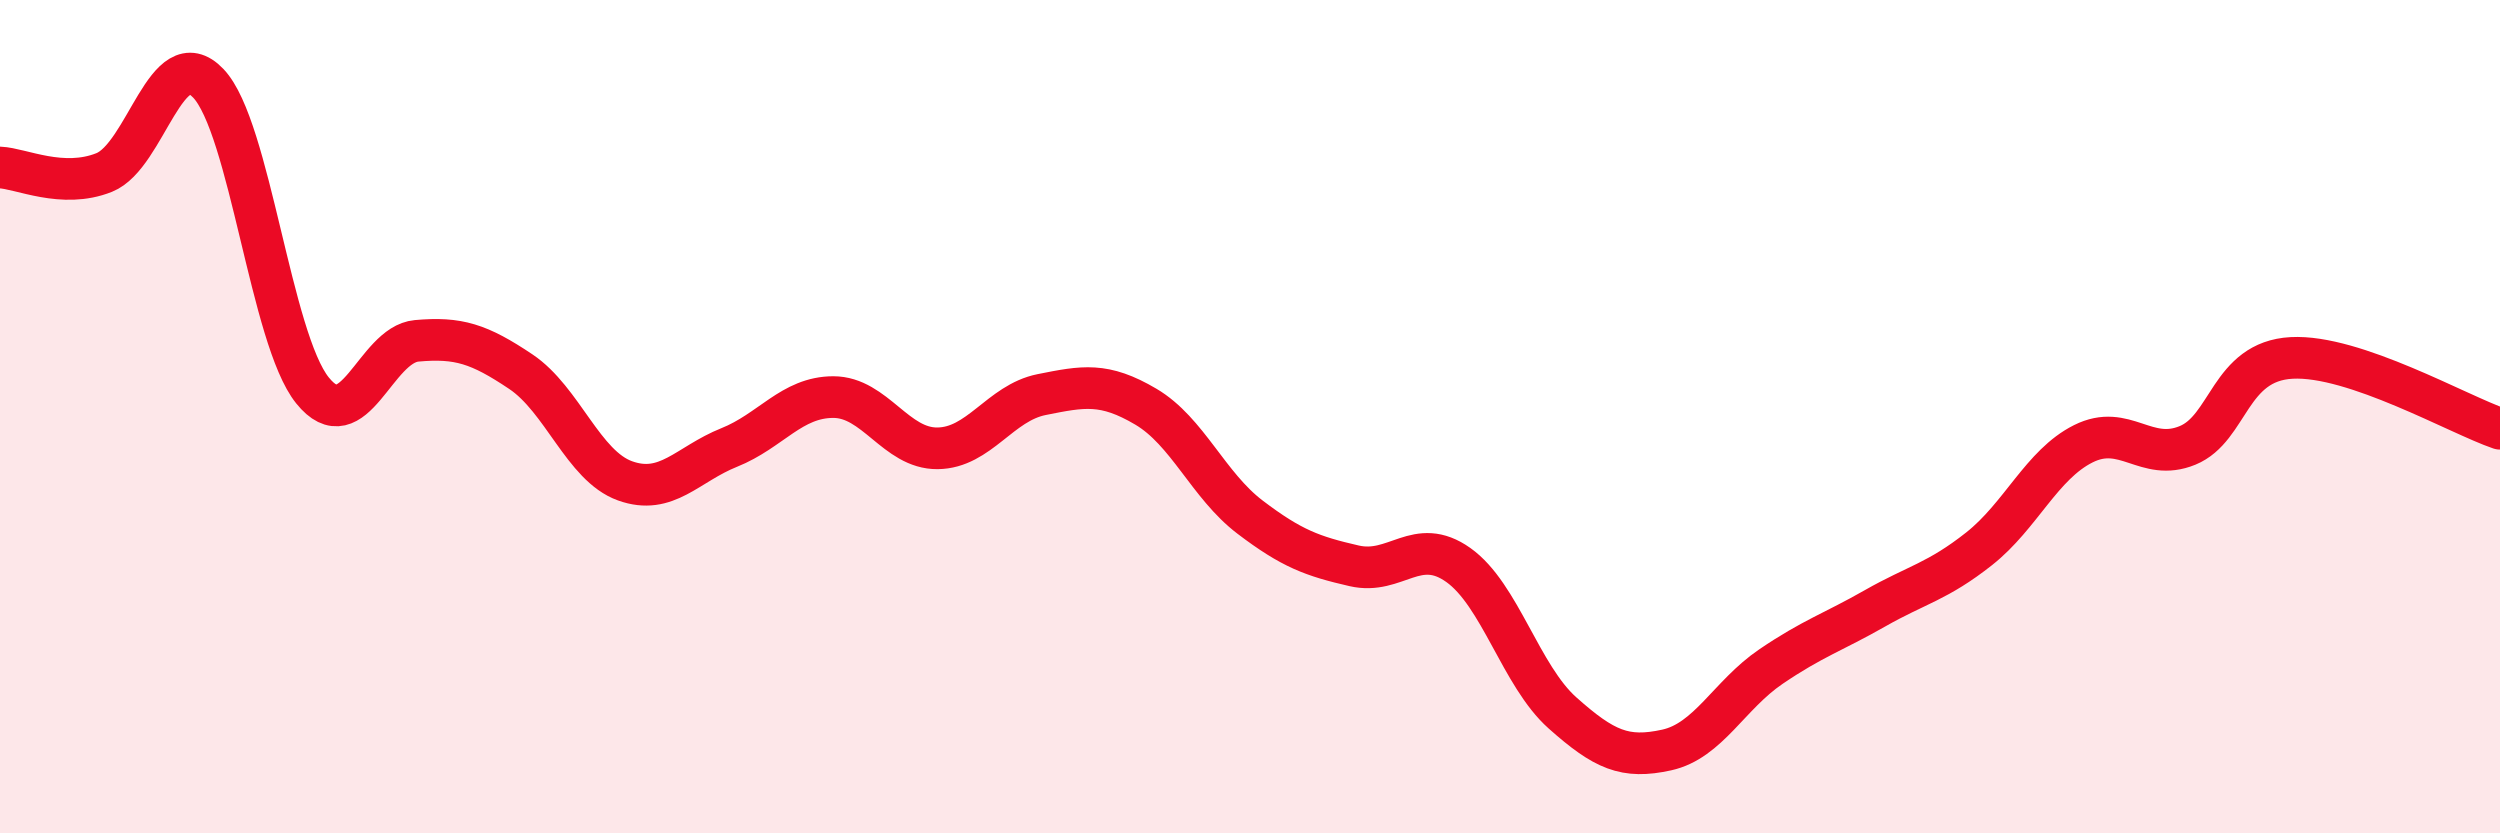
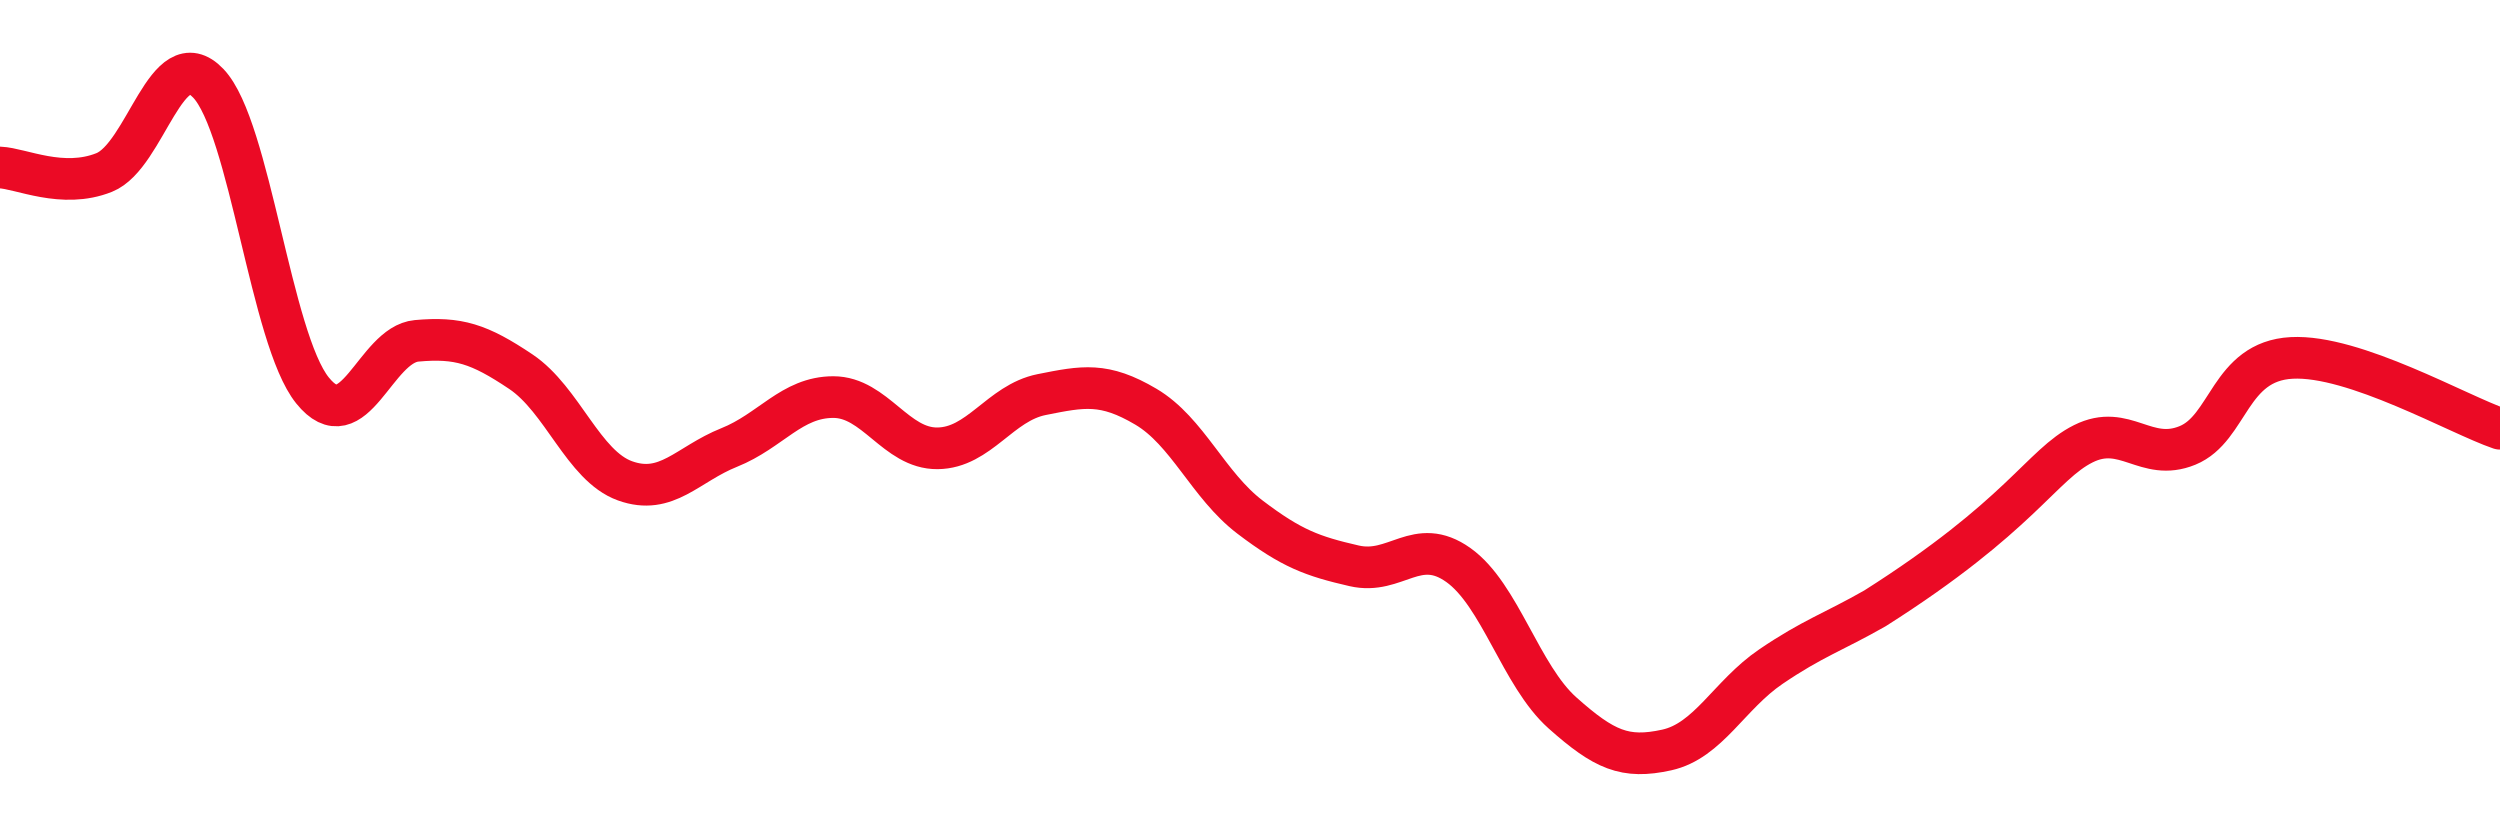
<svg xmlns="http://www.w3.org/2000/svg" width="60" height="20" viewBox="0 0 60 20">
-   <path d="M 0,4.02 C 0.5,4.04 1.5,4.54 2.5,4.14 C 3.5,3.74 4,0.95 5,2 C 6,3.05 6.5,8.13 7.5,9.37 C 8.5,10.61 9,8.27 10,8.18 C 11,8.09 11.5,8.25 12.5,8.92 C 13.5,9.59 14,11.18 15,11.54 C 16,11.9 16.5,11.14 17.5,10.74 C 18.5,10.34 19,9.53 20,9.53 C 21,9.53 21.5,10.77 22.5,10.76 C 23.5,10.75 24,9.67 25,9.47 C 26,9.27 26.5,9.17 27.5,9.76 C 28.5,10.35 29,11.65 30,12.41 C 31,13.17 31.5,13.35 32.5,13.58 C 33.5,13.81 34,12.85 35,13.56 C 36,14.27 36.5,16.22 37.5,17.11 C 38.5,18 39,18.22 40,18 C 41,17.78 41.5,16.68 42.5,16 C 43.5,15.32 44,15.17 45,14.6 C 46,14.03 46.5,13.96 47.5,13.17 C 48.5,12.38 49,11.15 50,10.65 C 51,10.15 51.5,11.1 52.5,10.69 C 53.5,10.28 53.5,8.67 55,8.59 C 56.5,8.51 59,9.95 60,10.29L60 20L0 20Z" fill="#EB0A25" opacity="0.1" stroke-linecap="round" stroke-linejoin="round" />
-   <path d="M 0,4.02 C 0.5,4.04 1.5,4.54 2.5,4.14 C 3.5,3.74 4,0.95 5,2 C 6,3.05 6.5,8.13 7.5,9.37 C 8.5,10.61 9,8.27 10,8.18 C 11,8.09 11.5,8.25 12.5,8.92 C 13.5,9.59 14,11.18 15,11.54 C 16,11.9 16.5,11.14 17.5,10.74 C 18.5,10.34 19,9.53 20,9.53 C 21,9.53 21.5,10.77 22.5,10.76 C 23.5,10.75 24,9.67 25,9.47 C 26,9.27 26.5,9.17 27.5,9.76 C 28.5,10.35 29,11.65 30,12.41 C 31,13.17 31.5,13.35 32.5,13.58 C 33.5,13.81 34,12.85 35,13.56 C 36,14.27 36.5,16.22 37.5,17.11 C 38.5,18 39,18.22 40,18 C 41,17.78 41.5,16.68 42.5,16 C 43.5,15.32 44,15.17 45,14.6 C 46,14.03 46.5,13.96 47.5,13.17 C 48.5,12.38 49,11.15 50,10.65 C 51,10.15 51.5,11.1 52.5,10.69 C 53.5,10.28 53.5,8.67 55,8.59 C 56.5,8.51 59,9.95 60,10.29" stroke="#EB0A25" stroke-width="1" fill="none" stroke-linecap="round" stroke-linejoin="round" />
+   <path d="M 0,4.02 C 0.5,4.04 1.5,4.54 2.5,4.14 C 3.5,3.74 4,0.95 5,2 C 6,3.05 6.5,8.13 7.5,9.37 C 8.5,10.61 9,8.27 10,8.18 C 11,8.09 11.5,8.25 12.5,8.92 C 13.5,9.59 14,11.18 15,11.54 C 16,11.9 16.5,11.14 17.5,10.74 C 18.5,10.34 19,9.53 20,9.53 C 21,9.53 21.5,10.77 22.5,10.76 C 23.5,10.75 24,9.67 25,9.47 C 26,9.27 26.5,9.17 27.5,9.76 C 28.5,10.35 29,11.65 30,12.41 C 31,13.17 31.5,13.35 32.5,13.58 C 33.5,13.81 34,12.85 35,13.56 C 36,14.27 36.5,16.22 37.5,17.11 C 38.5,18 39,18.22 40,18 C 41,17.78 41.5,16.68 42.5,16 C 43.5,15.32 44,15.17 45,14.6 C 48.5,12.38 49,11.15 50,10.65 C 51,10.15 51.5,11.1 52.5,10.69 C 53.5,10.28 53.5,8.67 55,8.59 C 56.5,8.51 59,9.95 60,10.29" stroke="#EB0A25" stroke-width="1" fill="none" stroke-linecap="round" stroke-linejoin="round" />
</svg>